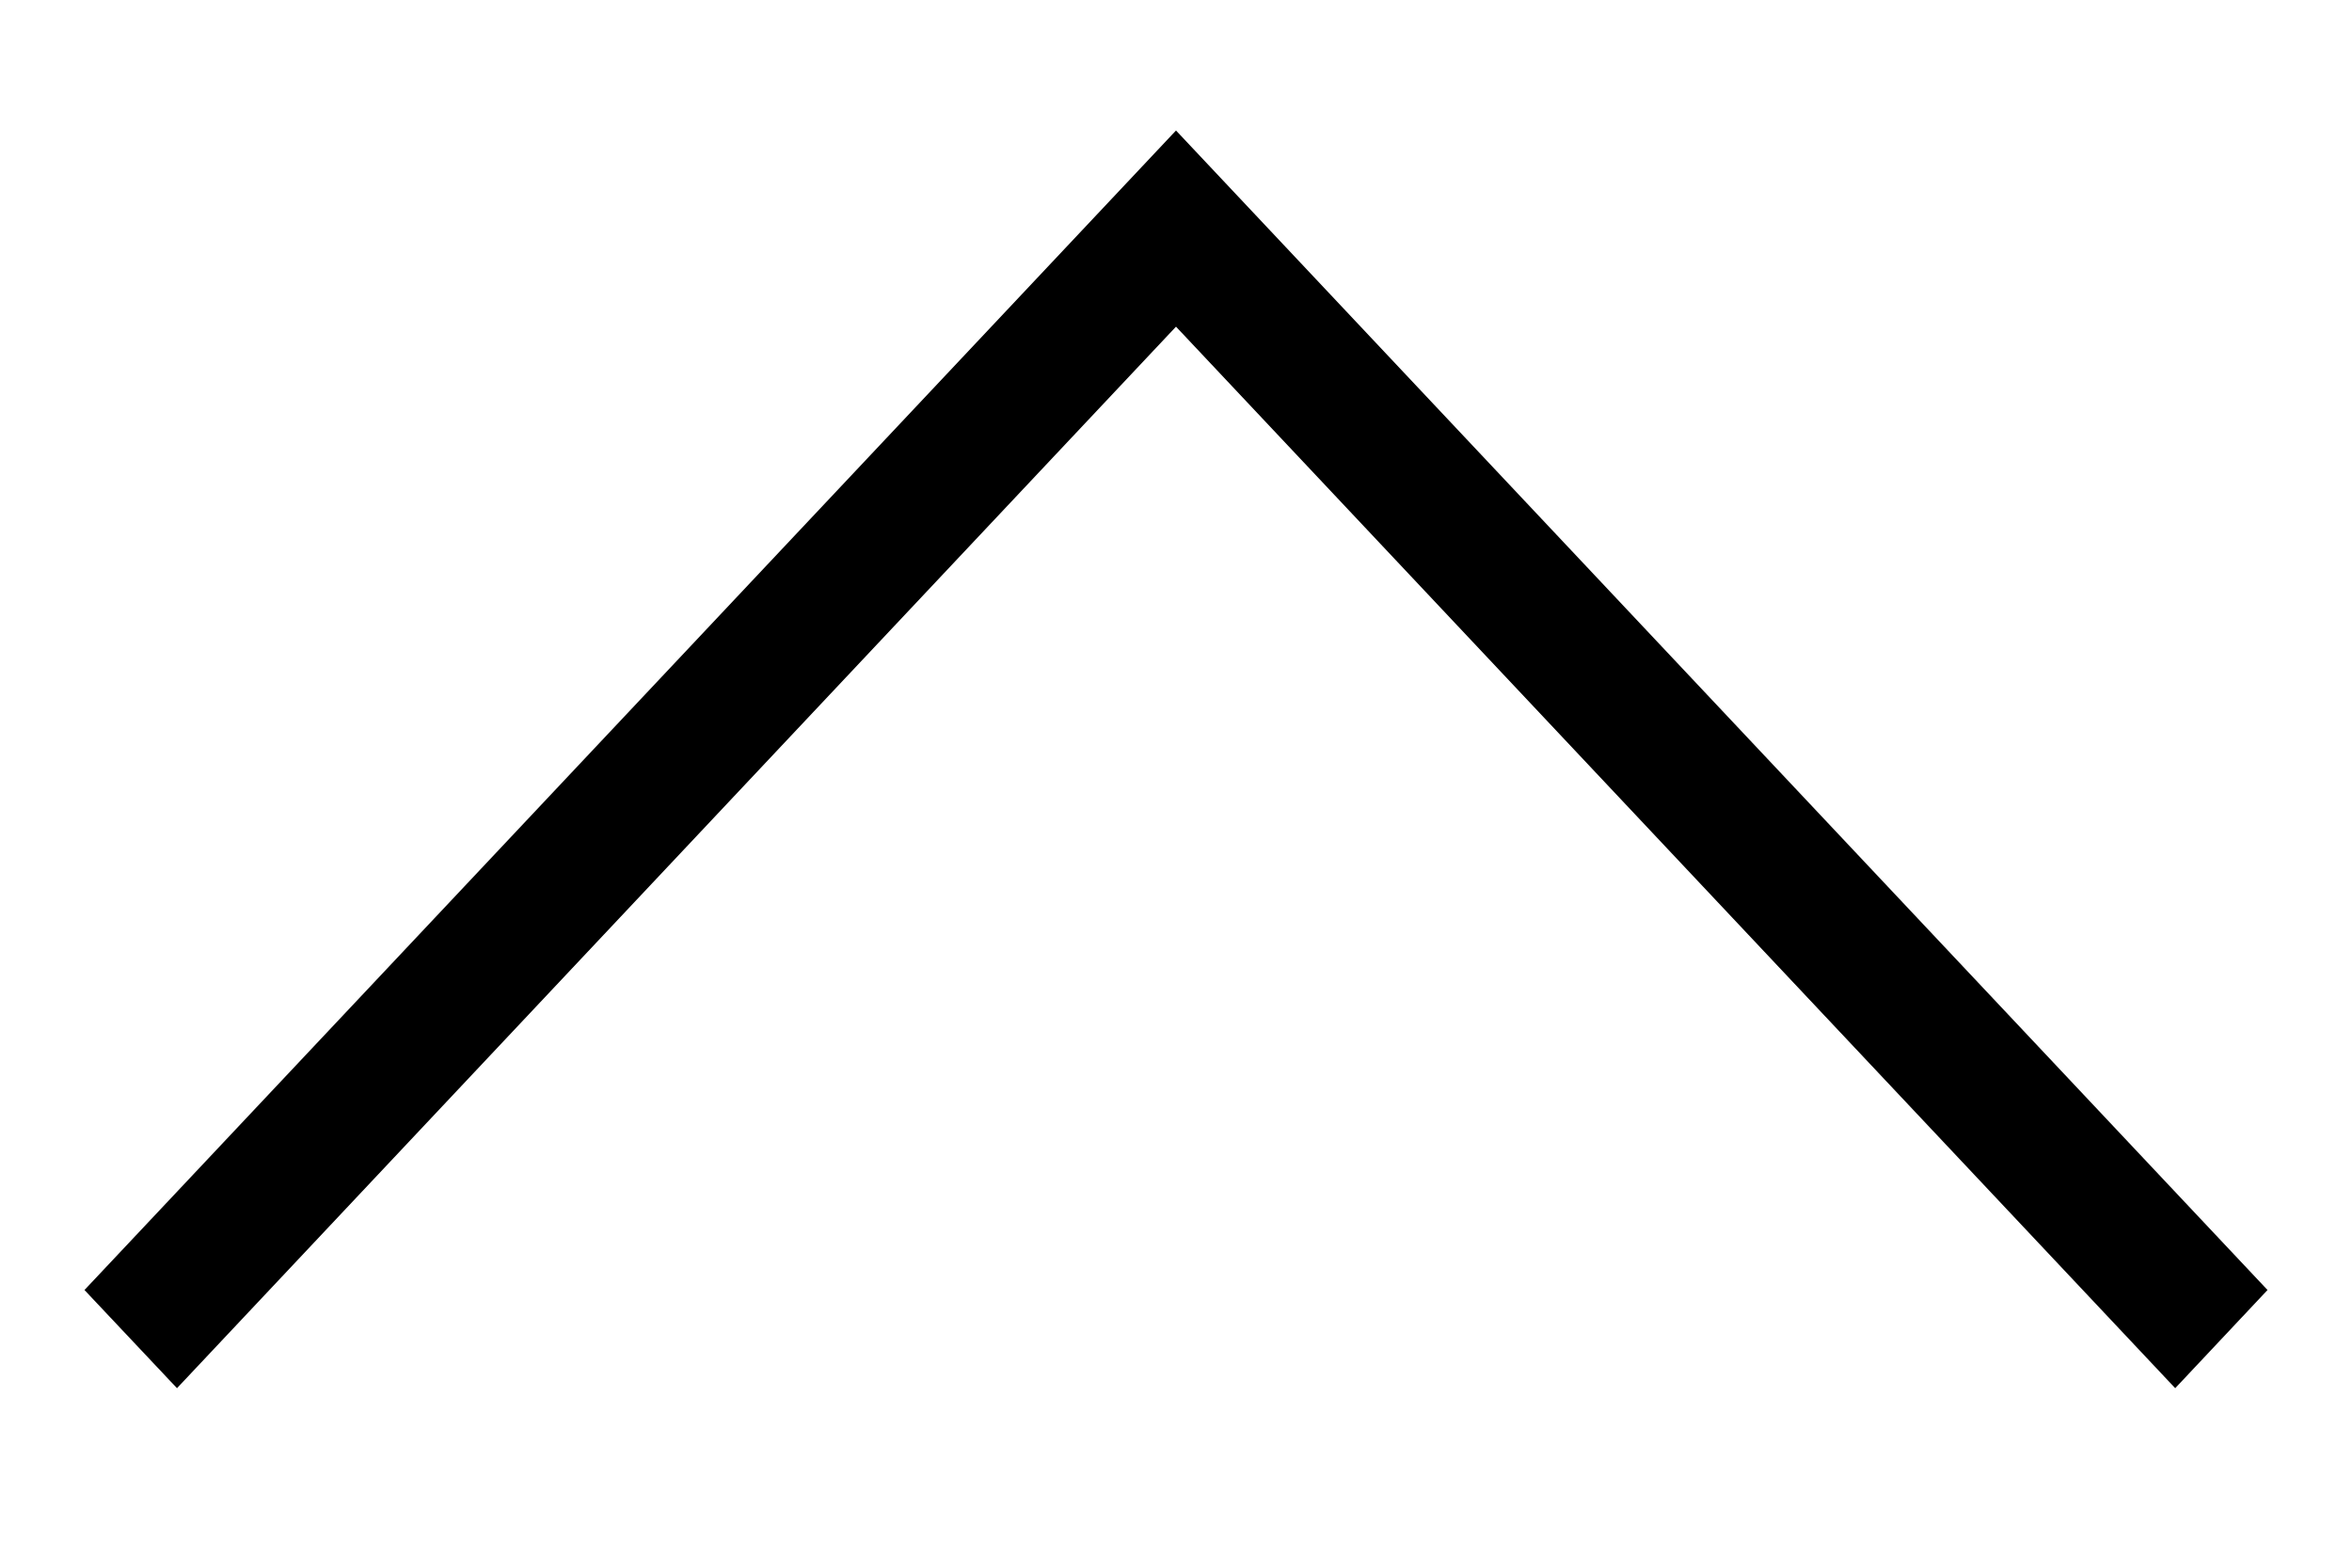
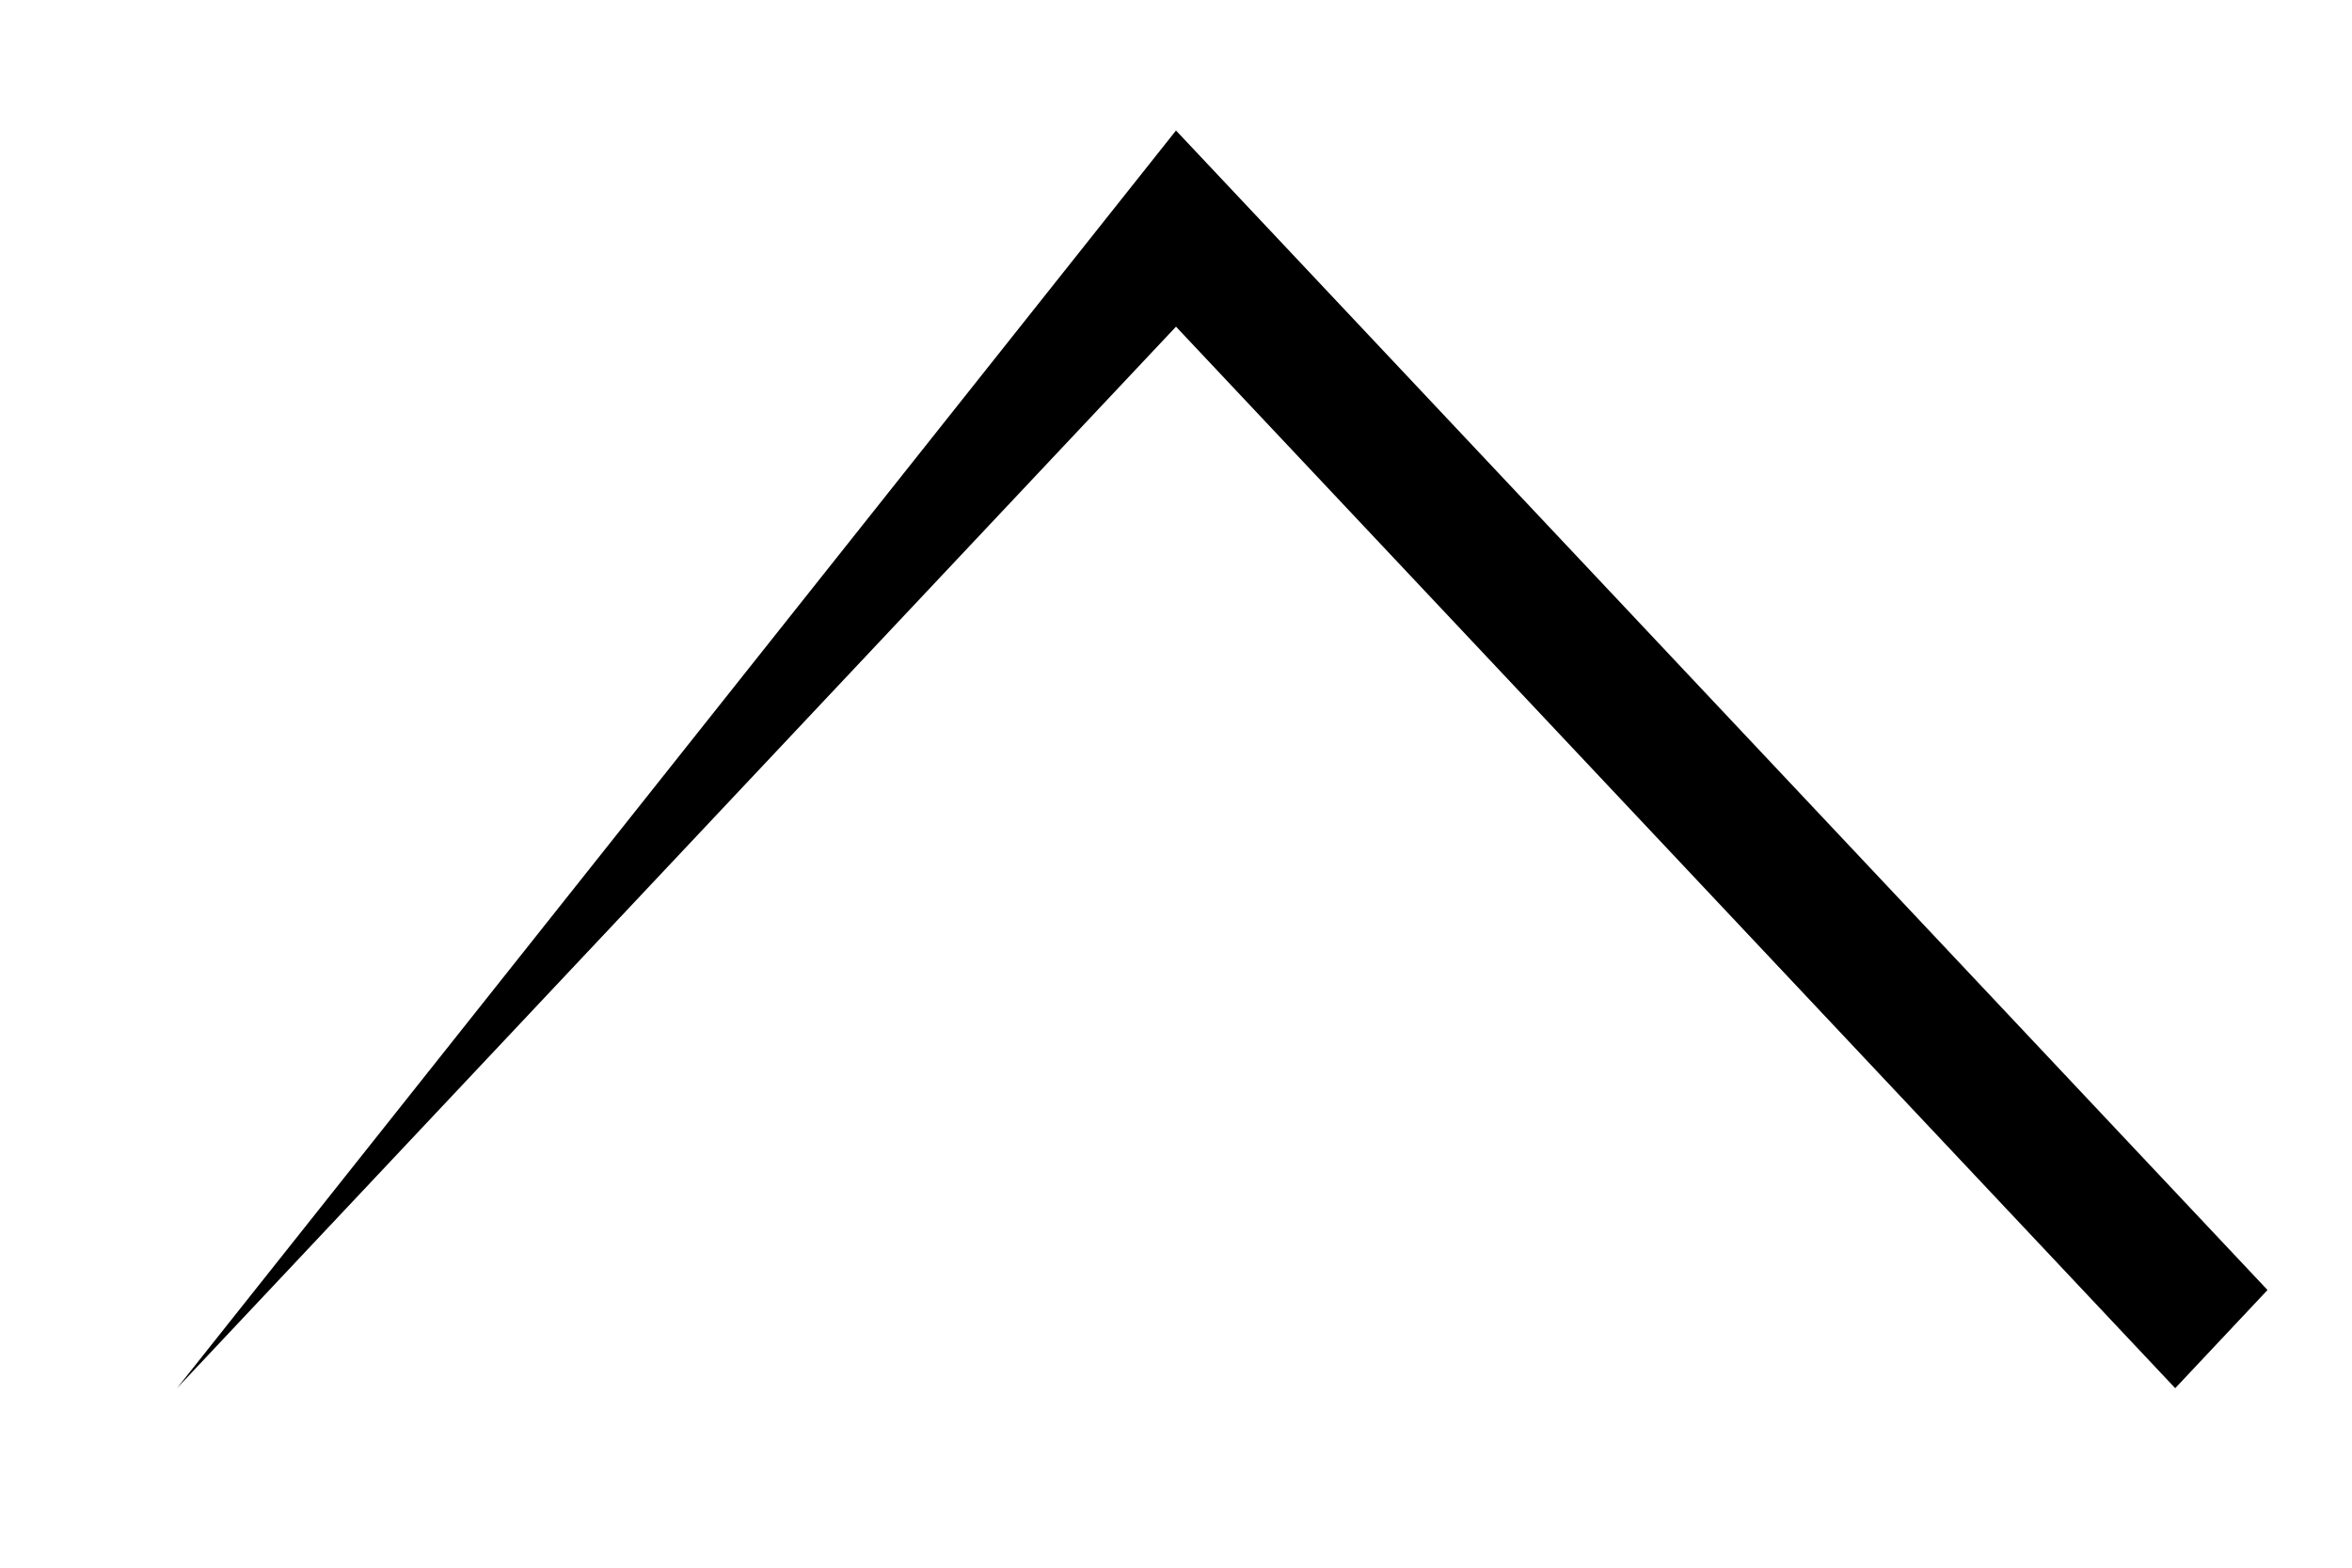
<svg xmlns="http://www.w3.org/2000/svg" width="12" height="8" viewBox="0 0 12 8" fill="none">
  <g id="Shopicon">
    <g id="Group">
-       <path id="Vector" d="M11.569 6.583L6 0.666L0.431 6.583L0.903 7.084L6 1.667L11.098 7.084L11.569 6.583Z" fill="#000000" />
+       <path id="Vector" d="M11.569 6.583L6 0.666L0.903 7.084L6 1.667L11.098 7.084L11.569 6.583Z" fill="#000000" />
    </g>
  </g>
</svg>